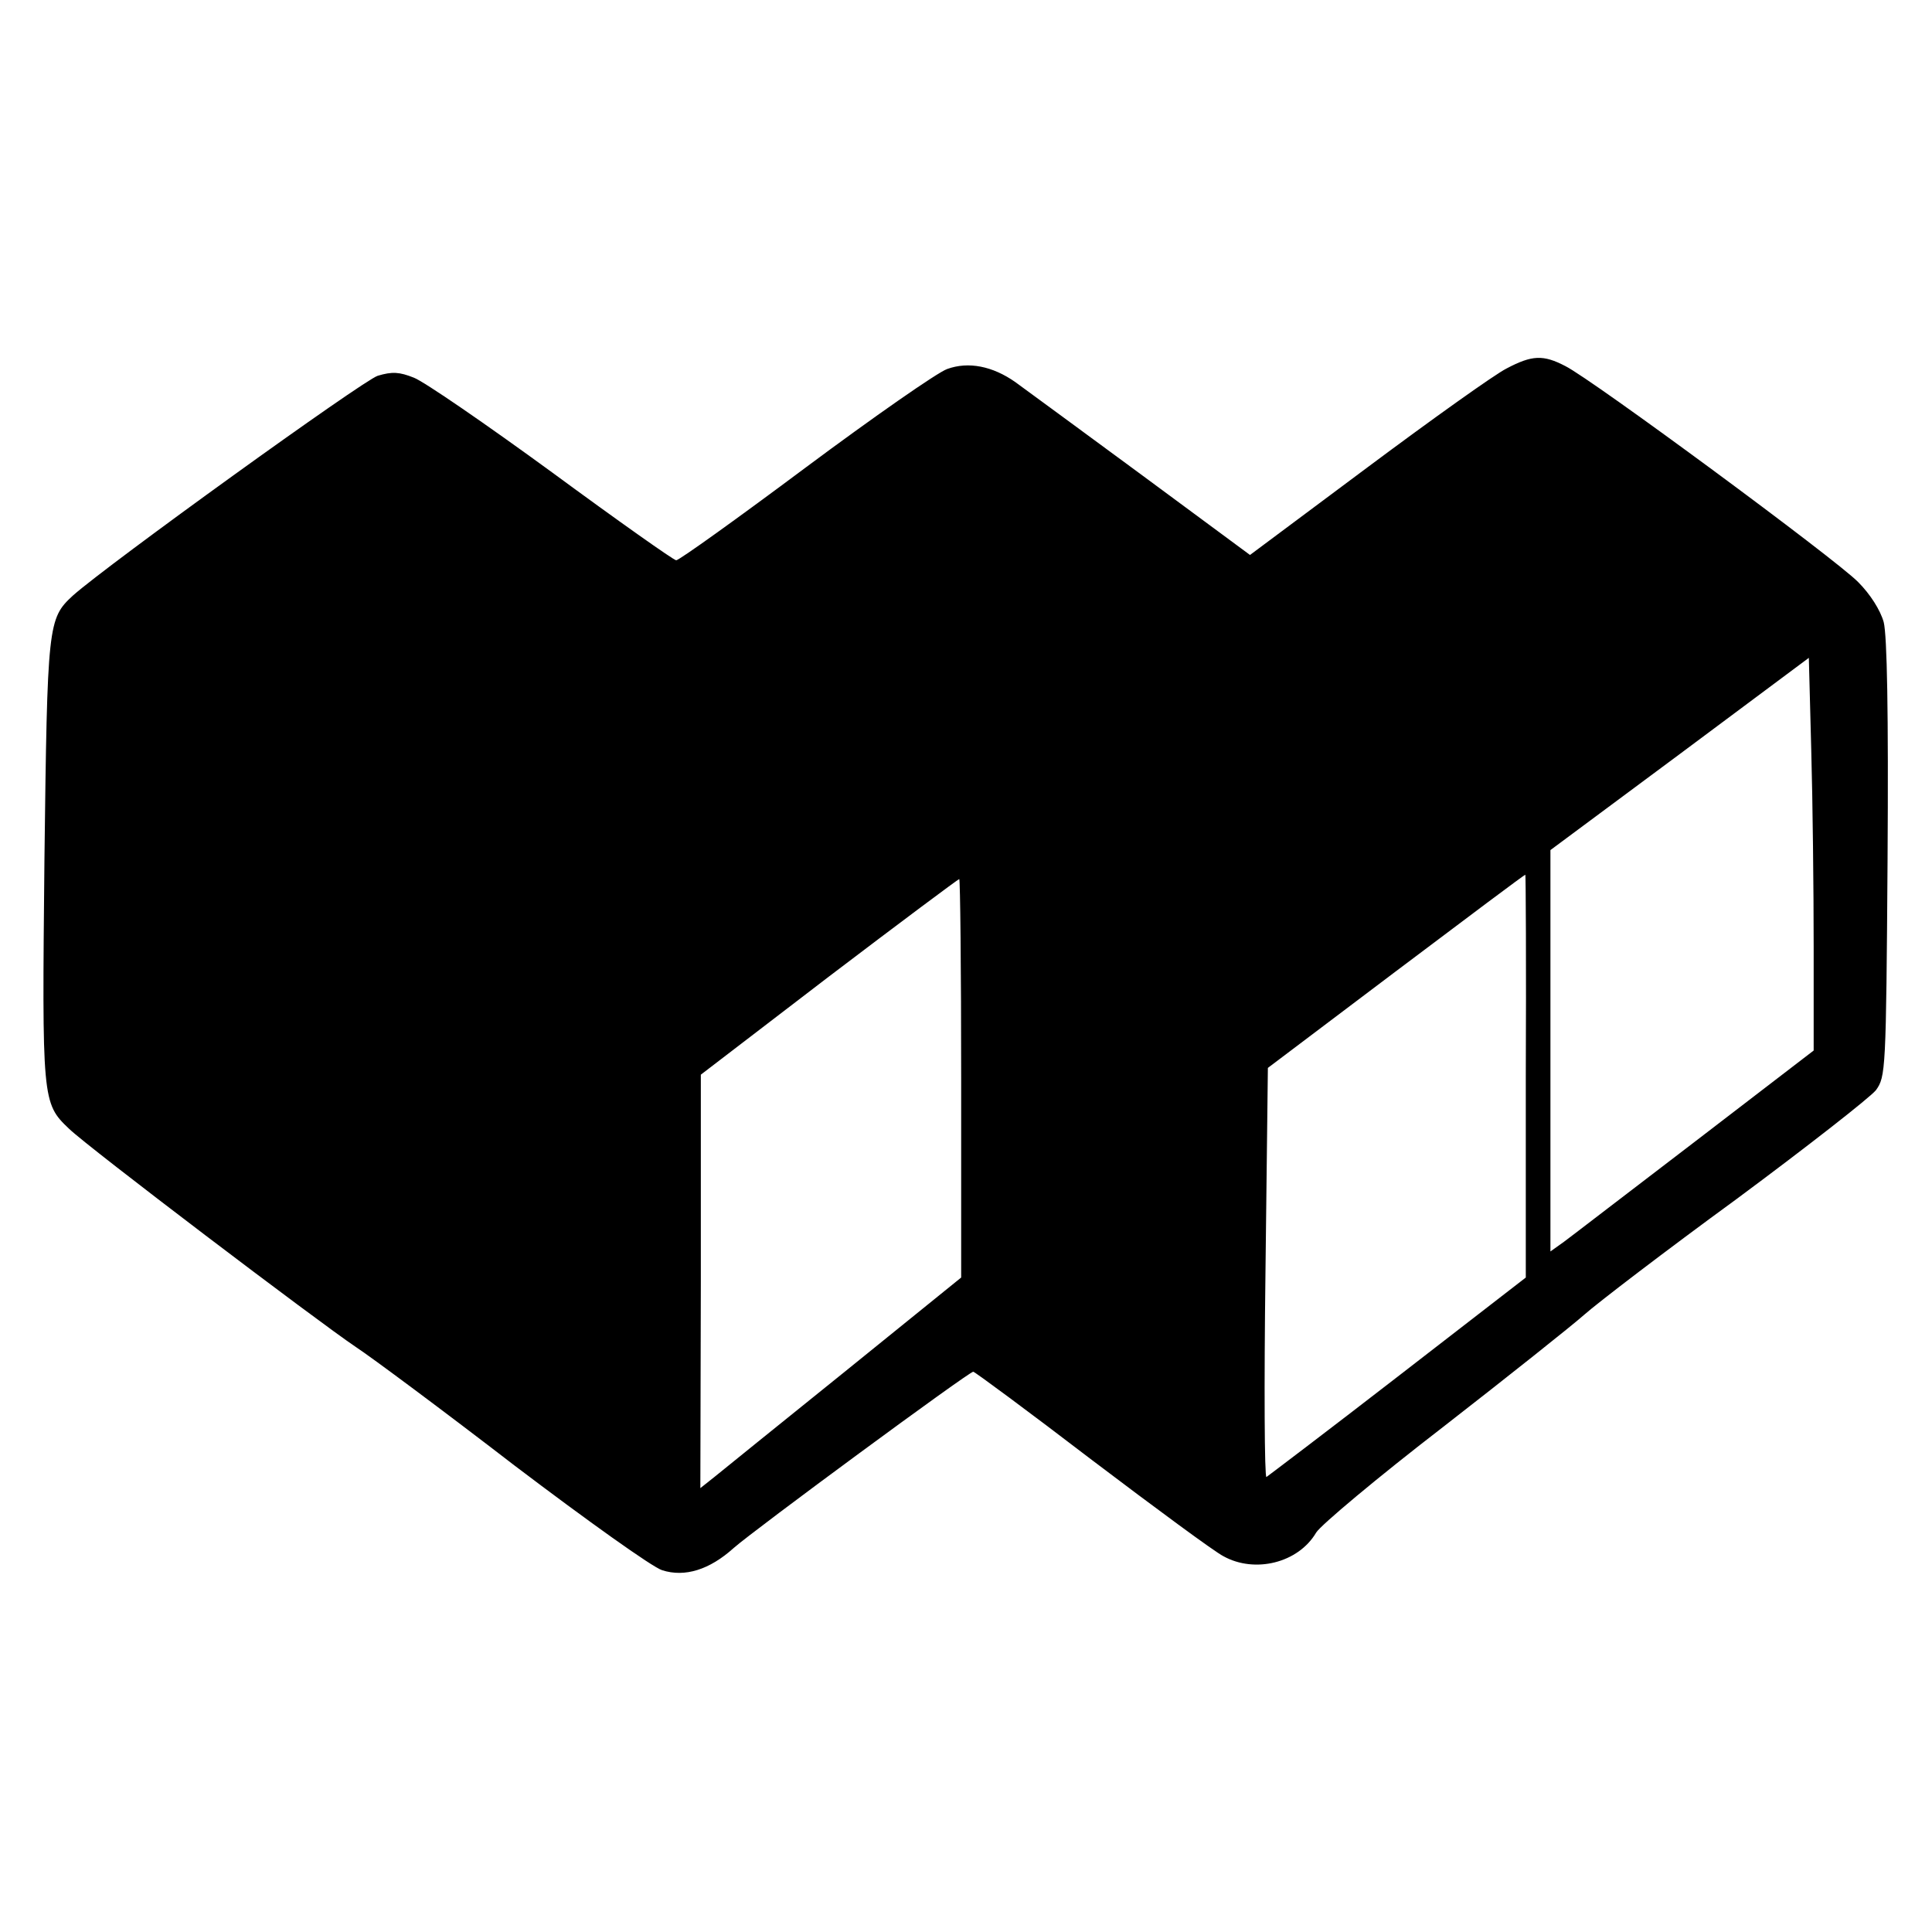
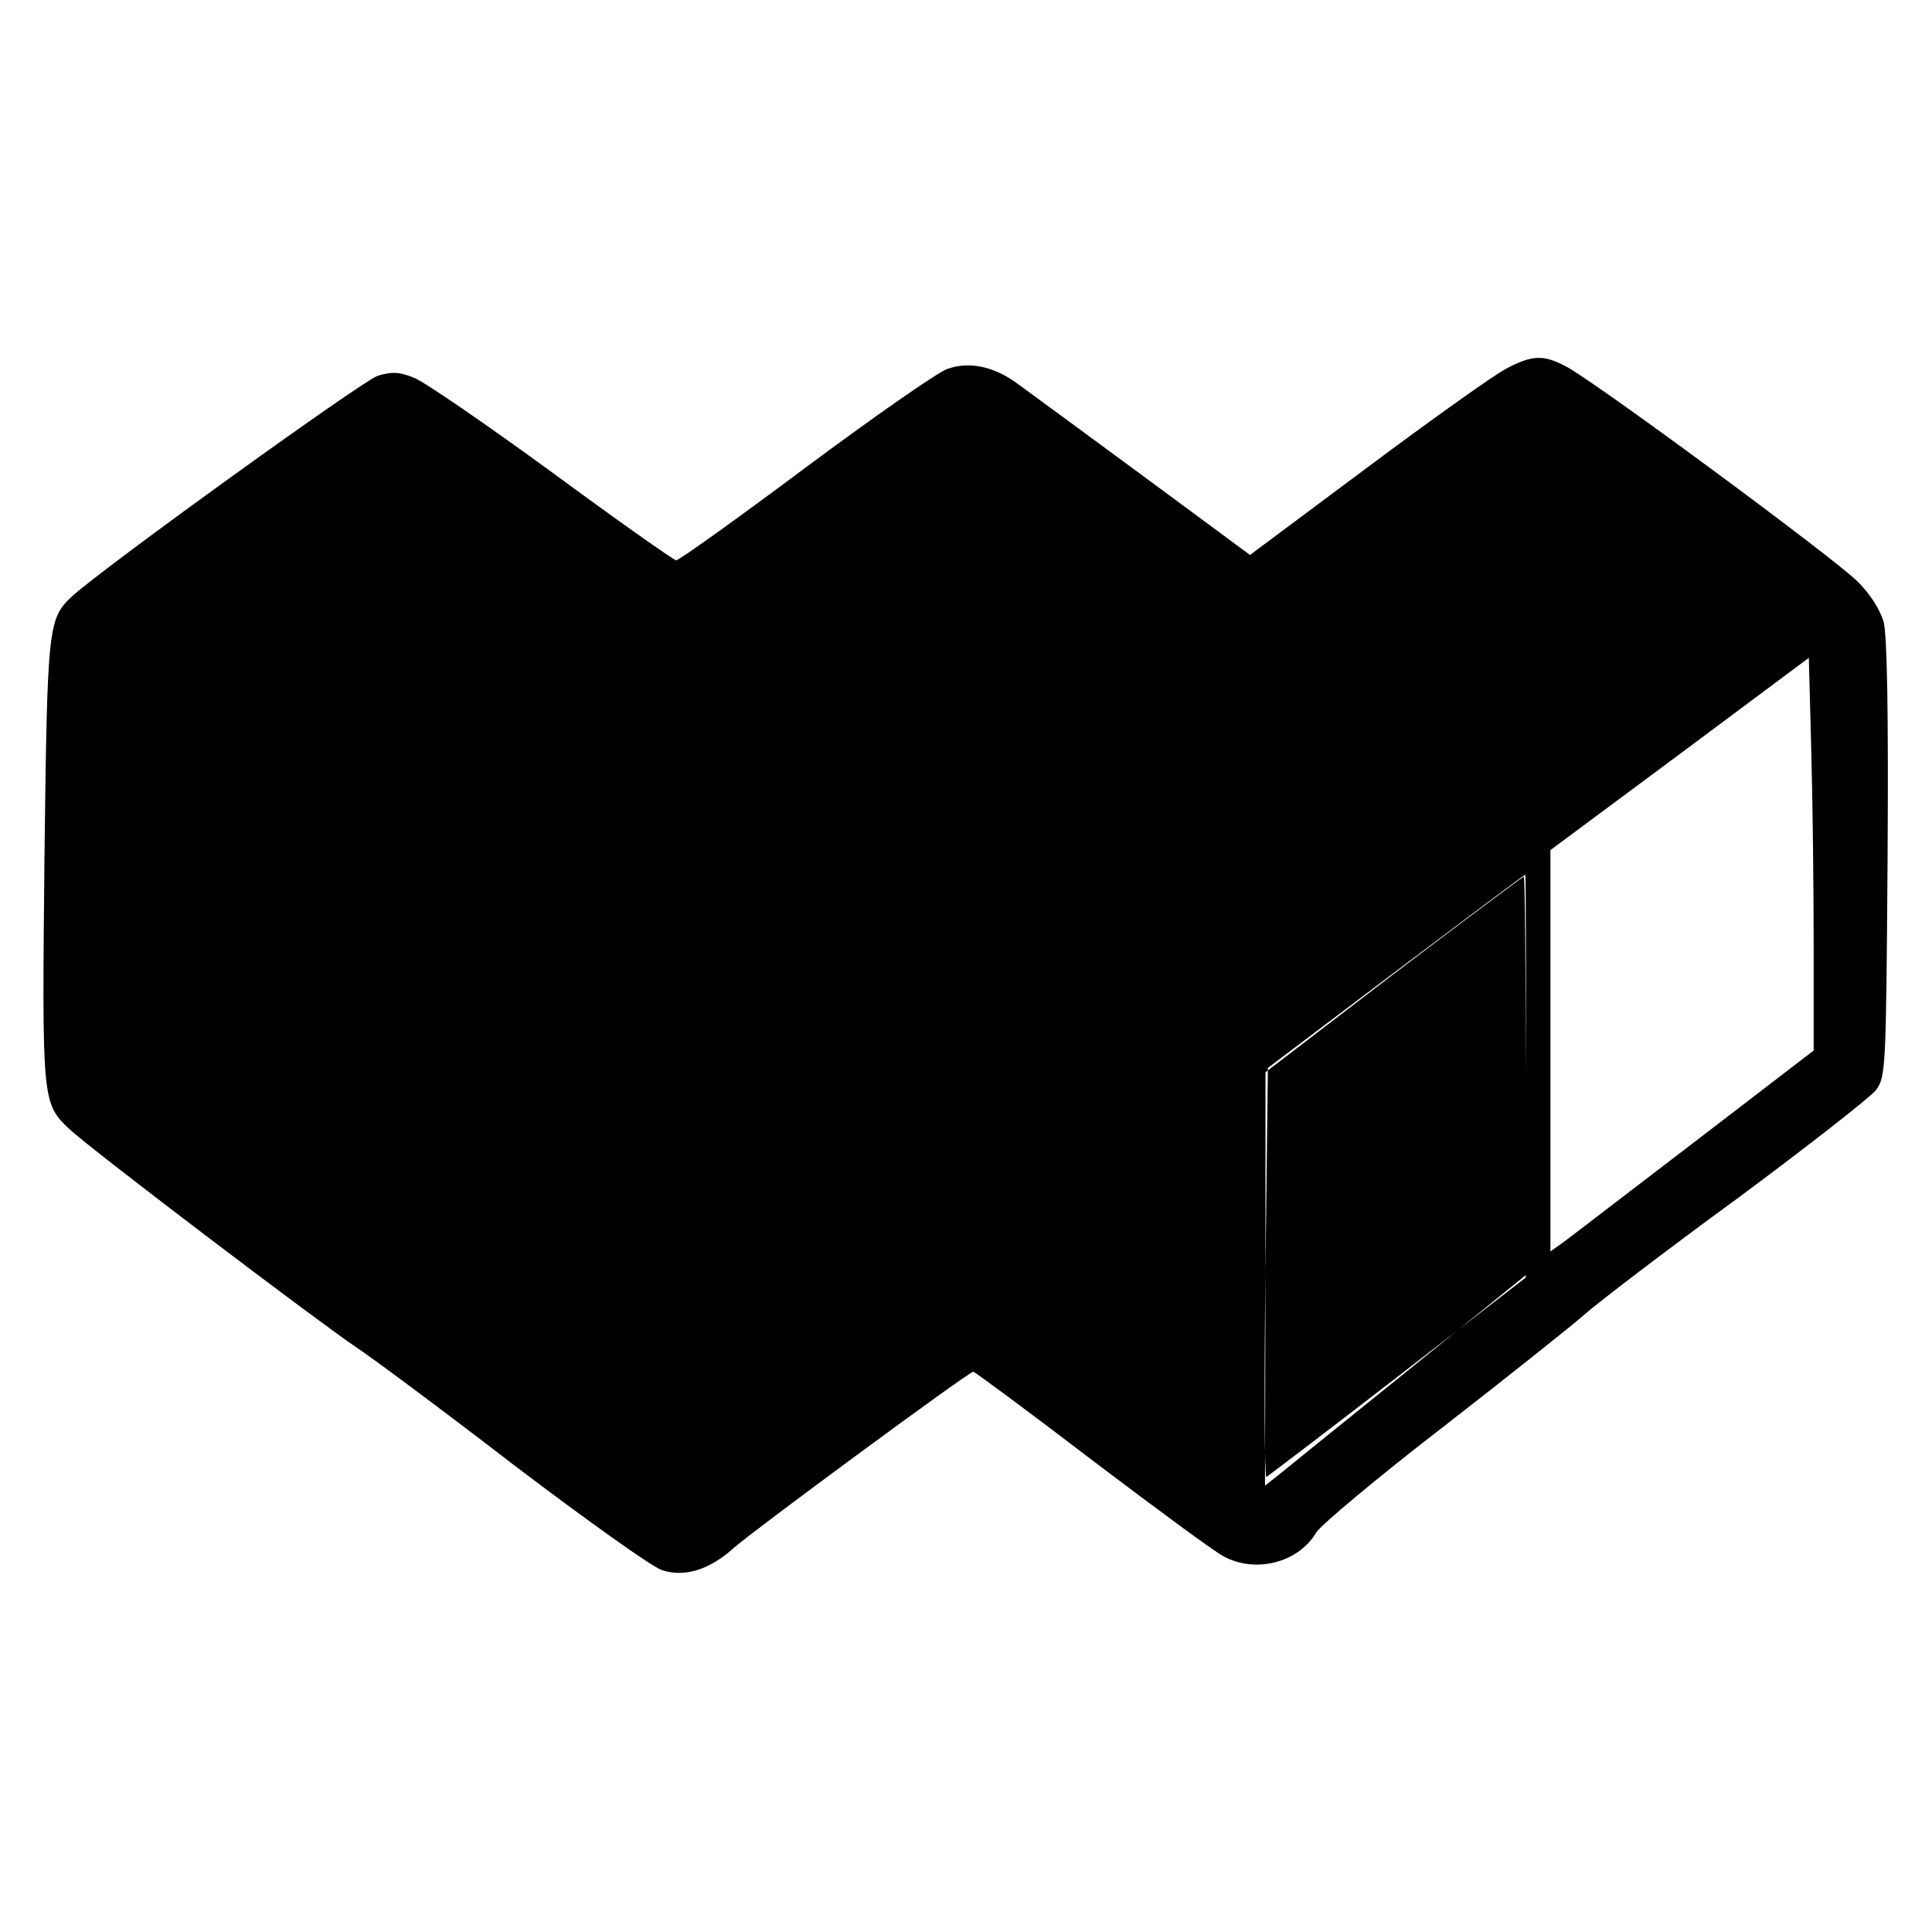
<svg xmlns="http://www.w3.org/2000/svg" version="1.0" width="400pt" height="400pt" viewBox="0 0 400 400" preserveAspectRatio="xMidYMid meet">
  <g transform="translate(0,400) scale(0.1,-0.1)" fill="#000000" stroke="none">
-     <path d="M3119 3237 c-24 -12 -153 -104 -287 -204 l-244 -182 -226 167 c-125 92 -242 178 -260 191 -47 33 -97 43 -141 27 -20 -7 -152 -99 -293 -204 -142 -106 -262 -192 -268 -192 -5 0 -121 82 -257 182 -137 100 -265 188 -286 196 -30 12 -45 13 -75 4 -31 -10 -558 -390 -631 -455 -52 -48 -53 -58 -59 -547 -5 -498 -5 -504 51 -557 39 -38 515 -399 594 -452 32 -21 180 -131 328 -245 149 -113 286 -211 306 -217 47 -15 98 1 148 46 43 38 487 365 496 365 3 0 114 -82 246 -183 132 -100 254 -190 272 -199 65 -36 155 -14 192 49 9 15 127 114 262 218 135 105 267 210 293 233 27 24 168 132 316 240 147 109 276 210 288 225 20 28 21 39 24 478 2 305 -1 463 -8 491 -7 25 -28 58 -53 83 -46 47 -550 419 -606 447 -46 24 -69 23 -122 -5z m636 -1197 l0 -215 -245 -188 c-135 -103 -257 -197 -272 -208 l-28 -20 0 415 0 416 268 199 267 199 5 -191 c3 -106 5 -289 5 -407z m-596 -267 l0 -418 -265 -205 c-146 -113 -269 -206 -272 -208 -4 -1 -5 189 -2 422 l5 425 265 200 c146 110 266 200 268 200 1 1 2 -187 1 -416z m-1169 -5 l0 -413 -241 -195 c-133 -107 -254 -205 -270 -218 l-29 -23 1 428 0 428 265 203 c146 111 268 202 270 202 2 0 4 -186 4 -412z" />
+     <path d="M3119 3237 c-24 -12 -153 -104 -287 -204 l-244 -182 -226 167 c-125 92 -242 178 -260 191 -47 33 -97 43 -141 27 -20 -7 -152 -99 -293 -204 -142 -106 -262 -192 -268 -192 -5 0 -121 82 -257 182 -137 100 -265 188 -286 196 -30 12 -45 13 -75 4 -31 -10 -558 -390 -631 -455 -52 -48 -53 -58 -59 -547 -5 -498 -5 -504 51 -557 39 -38 515 -399 594 -452 32 -21 180 -131 328 -245 149 -113 286 -211 306 -217 47 -15 98 1 148 46 43 38 487 365 496 365 3 0 114 -82 246 -183 132 -100 254 -190 272 -199 65 -36 155 -14 192 49 9 15 127 114 262 218 135 105 267 210 293 233 27 24 168 132 316 240 147 109 276 210 288 225 20 28 21 39 24 478 2 305 -1 463 -8 491 -7 25 -28 58 -53 83 -46 47 -550 419 -606 447 -46 24 -69 23 -122 -5z m636 -1197 l0 -215 -245 -188 c-135 -103 -257 -197 -272 -208 l-28 -20 0 415 0 416 268 199 267 199 5 -191 c3 -106 5 -289 5 -407z m-596 -267 l0 -418 -265 -205 c-146 -113 -269 -206 -272 -208 -4 -1 -5 189 -2 422 l5 425 265 200 c146 110 266 200 268 200 1 1 2 -187 1 -416z l0 -413 -241 -195 c-133 -107 -254 -205 -270 -218 l-29 -23 1 428 0 428 265 203 c146 111 268 202 270 202 2 0 4 -186 4 -412z" />
  </g>
</svg>